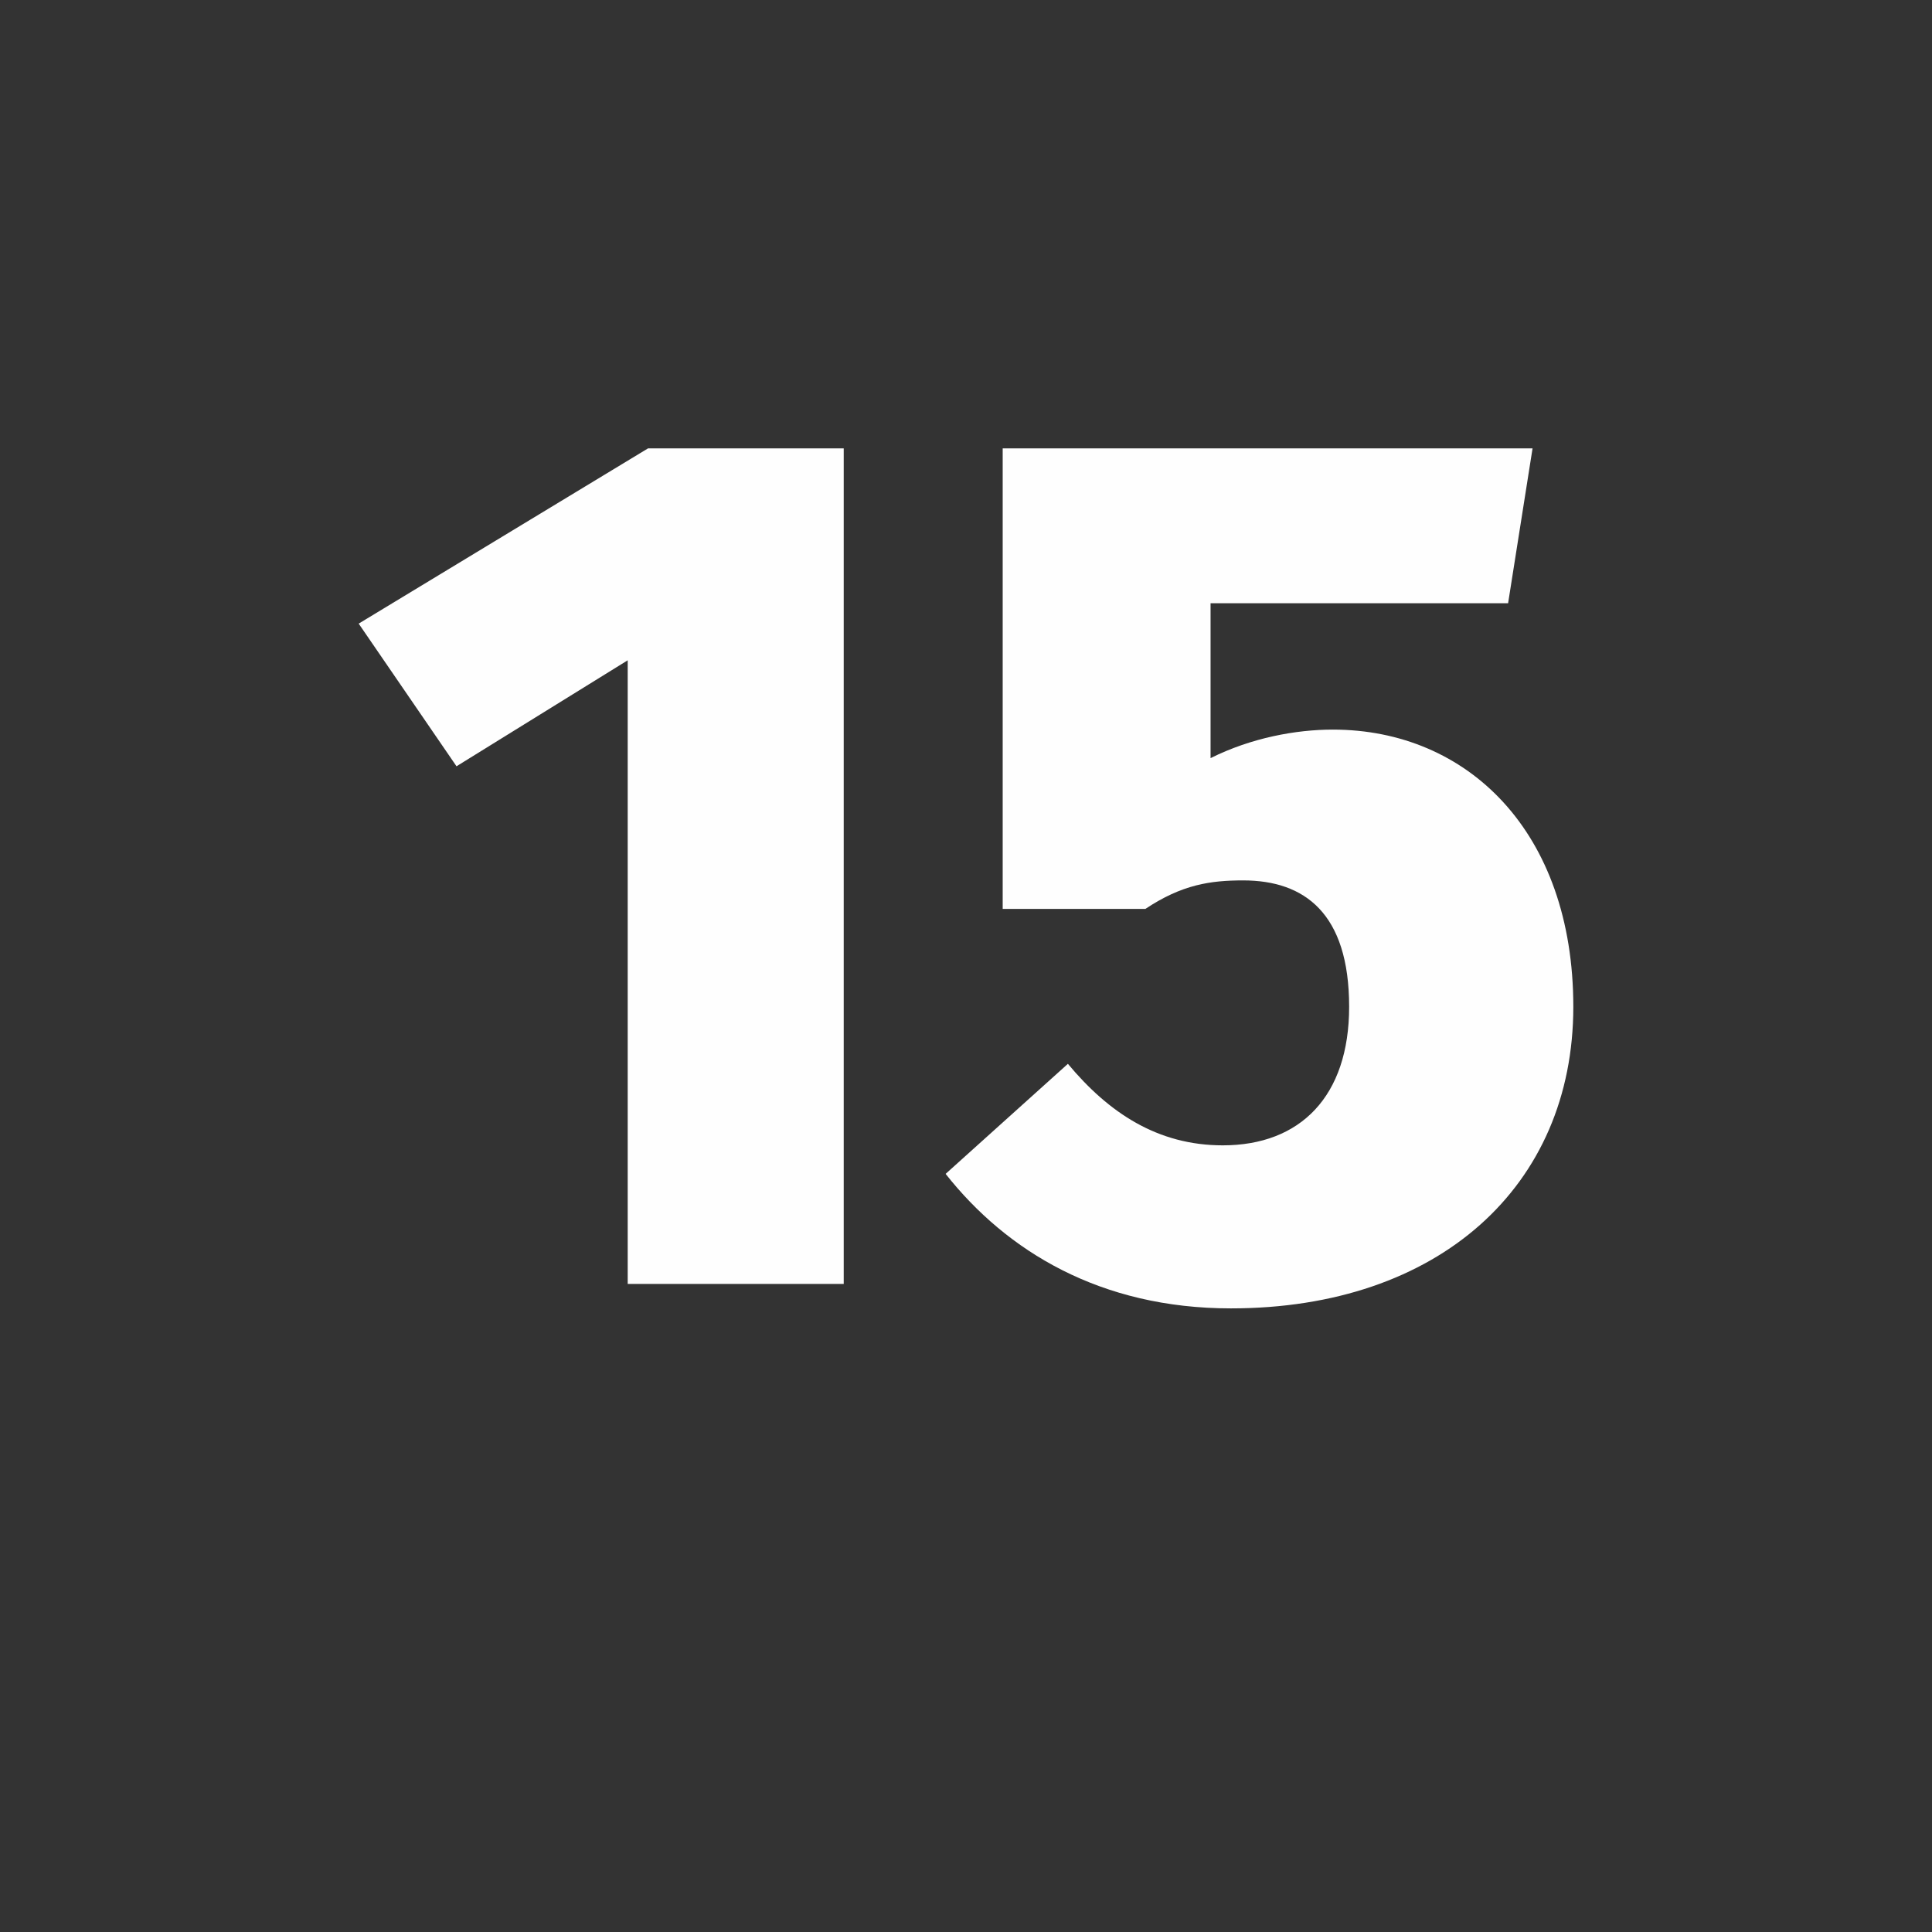
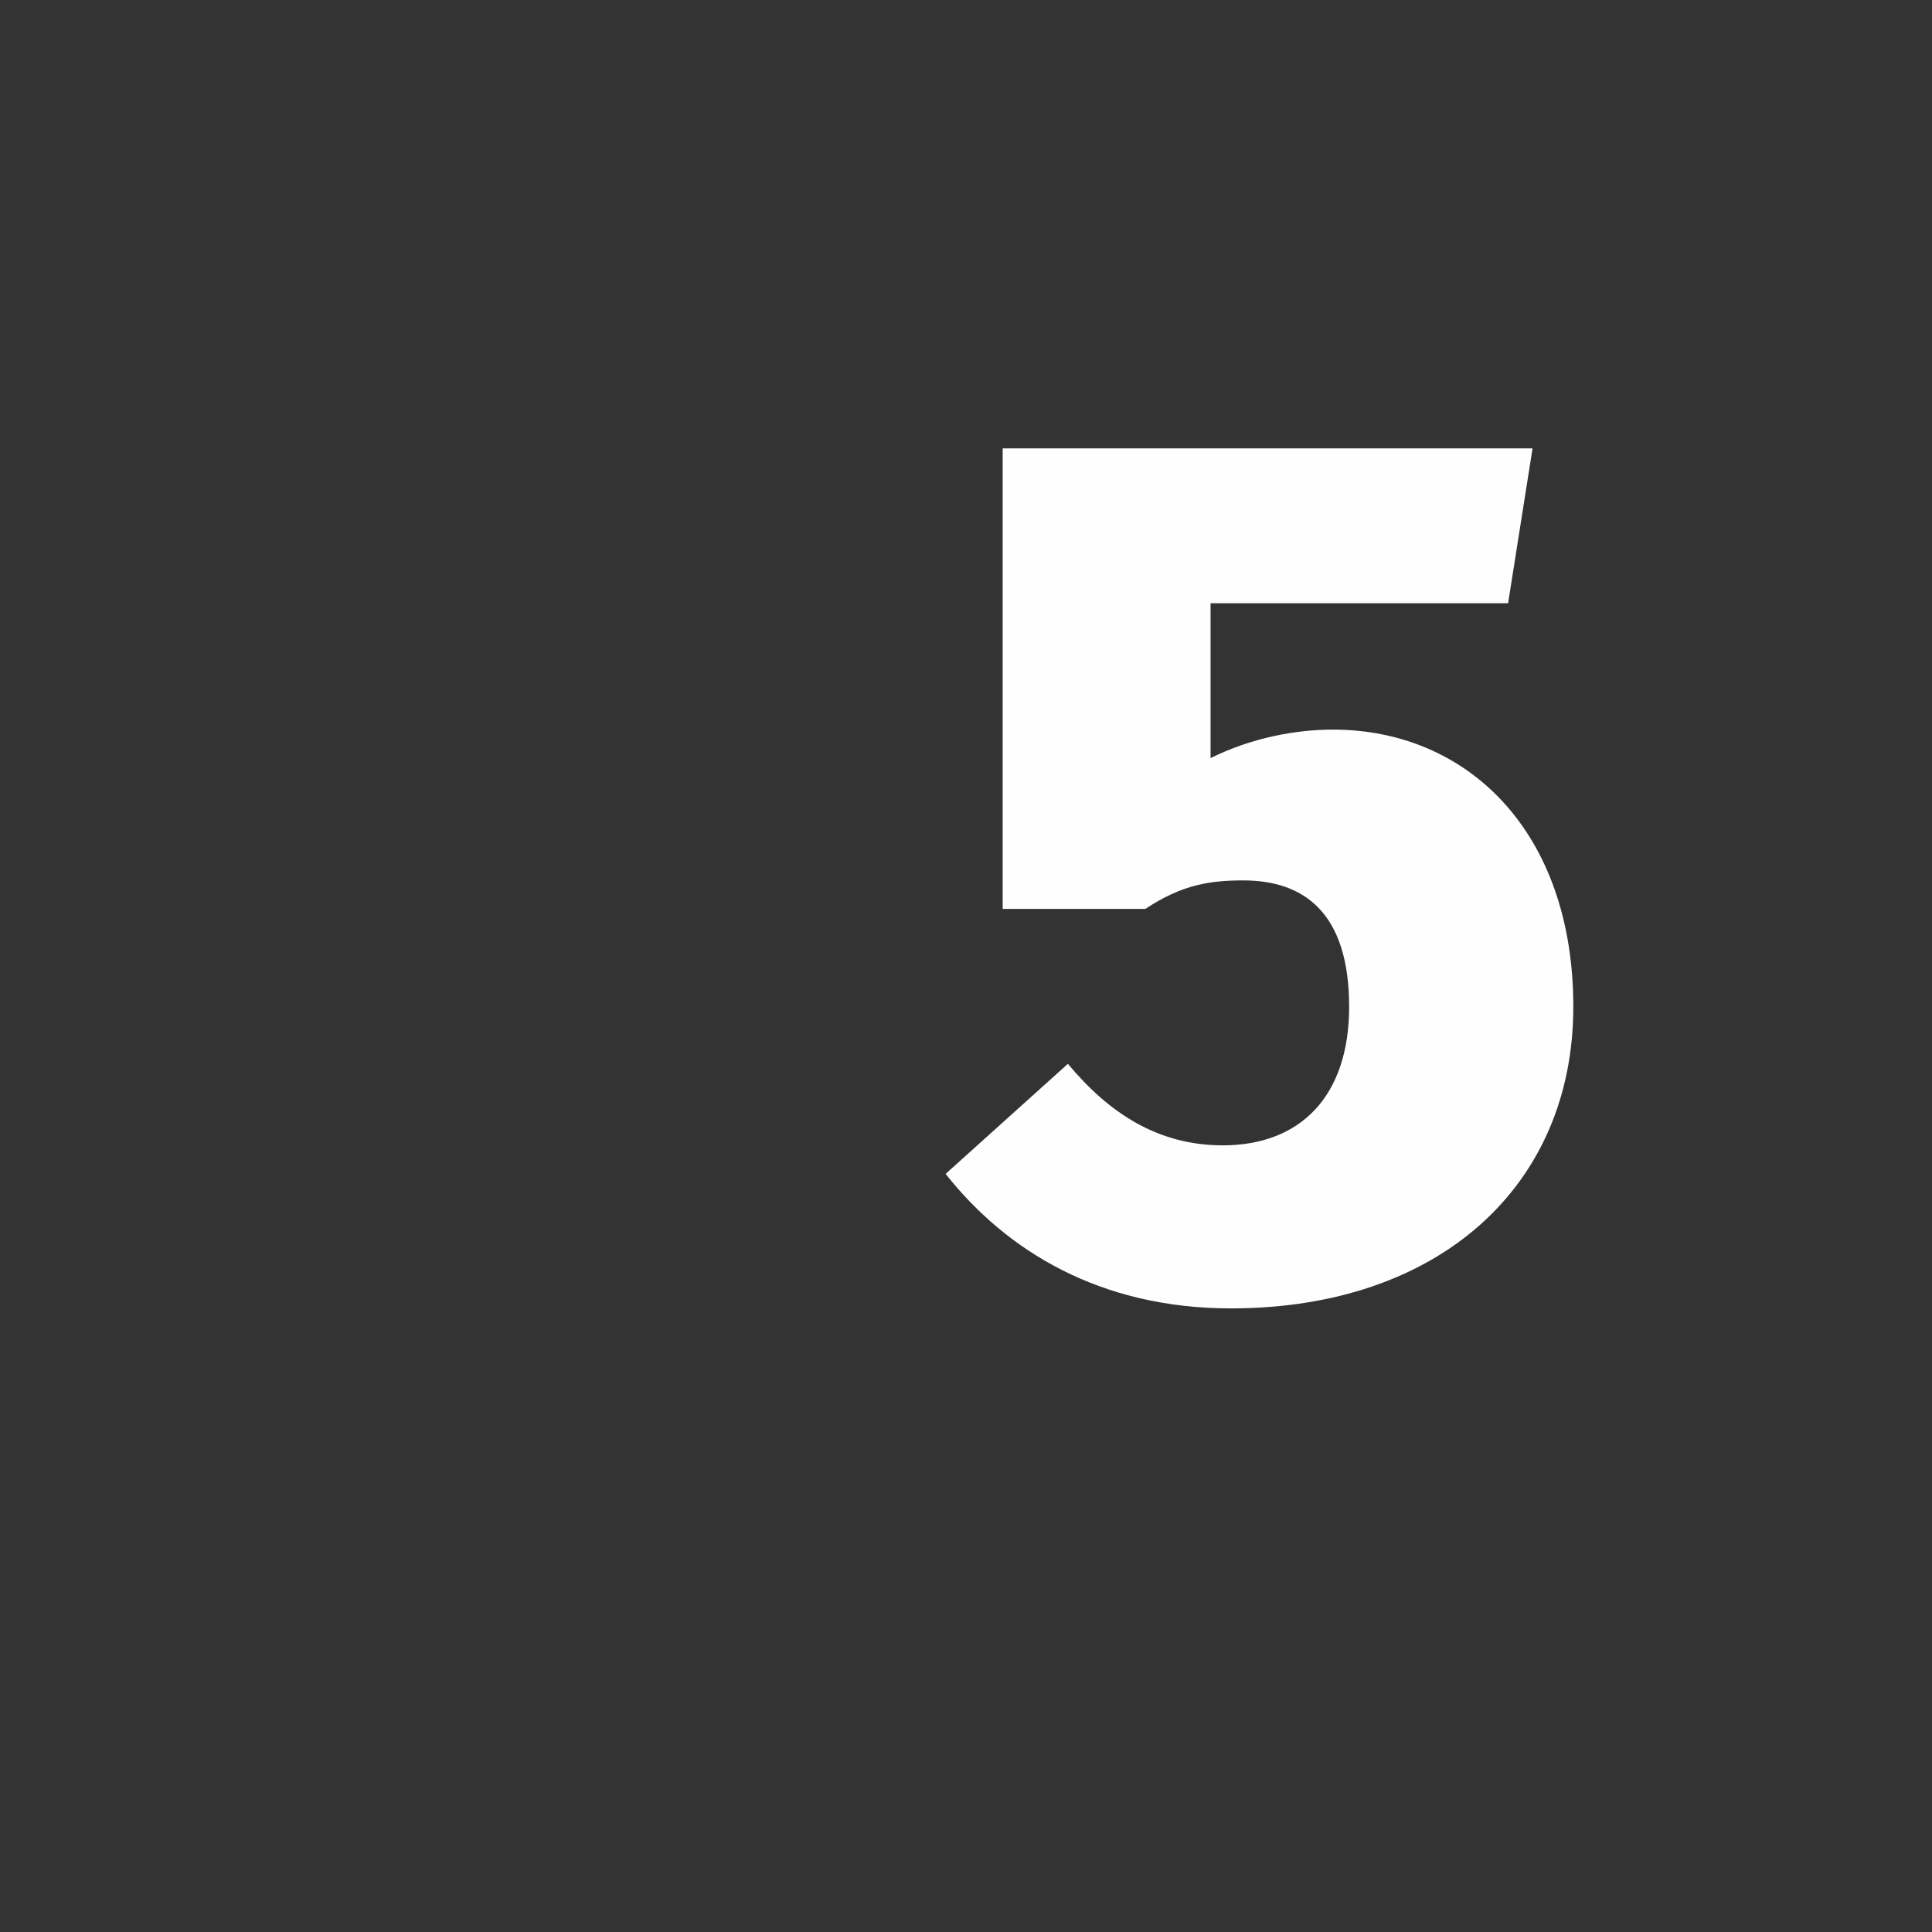
<svg xmlns="http://www.w3.org/2000/svg" xml:space="preserve" width="4.741mm" height="4.741mm" version="1.1" style="shape-rendering:geometricPrecision; text-rendering:geometricPrecision; image-rendering:optimizeQuality; fill-rule:evenodd; clip-rule:evenodd" viewBox="0 0 474 474">
  <rect x="0" y="0" width="474" height="474" fill="#333333" stroke="none" />
  <defs>
    <style type="text/css">
   
    .fil0 {fill:#FEFEFE;fill-rule:nonzero}
   
  </style>
  </defs>
  <g id="Слой_x0020_1">
-     <path class="fil0" d="M207 315l0 -205 -48 0 -71 43 24 35 42 -26 0 153 53 0zm163 -167l6 -38 -130 0 0 113 35 0c9,-6 16,-7 24,-7 15,0 26,8 26,31 0,22 -12,34 -31,34 -16,0 -28,-8 -38,-20l-30 27c15,19 38,33 70,33 51,0 84,-30 84,-74 0,-43 -26,-68 -59,-68 -9,0 -20,2 -30,7l0 -38 73 0z" />
+     <path class="fil0" d="M207 315zm163 -167l6 -38 -130 0 0 113 35 0c9,-6 16,-7 24,-7 15,0 26,8 26,31 0,22 -12,34 -31,34 -16,0 -28,-8 -38,-20l-30 27c15,19 38,33 70,33 51,0 84,-30 84,-74 0,-43 -26,-68 -59,-68 -9,0 -20,2 -30,7l0 -38 73 0z" />
  </g>
</svg>